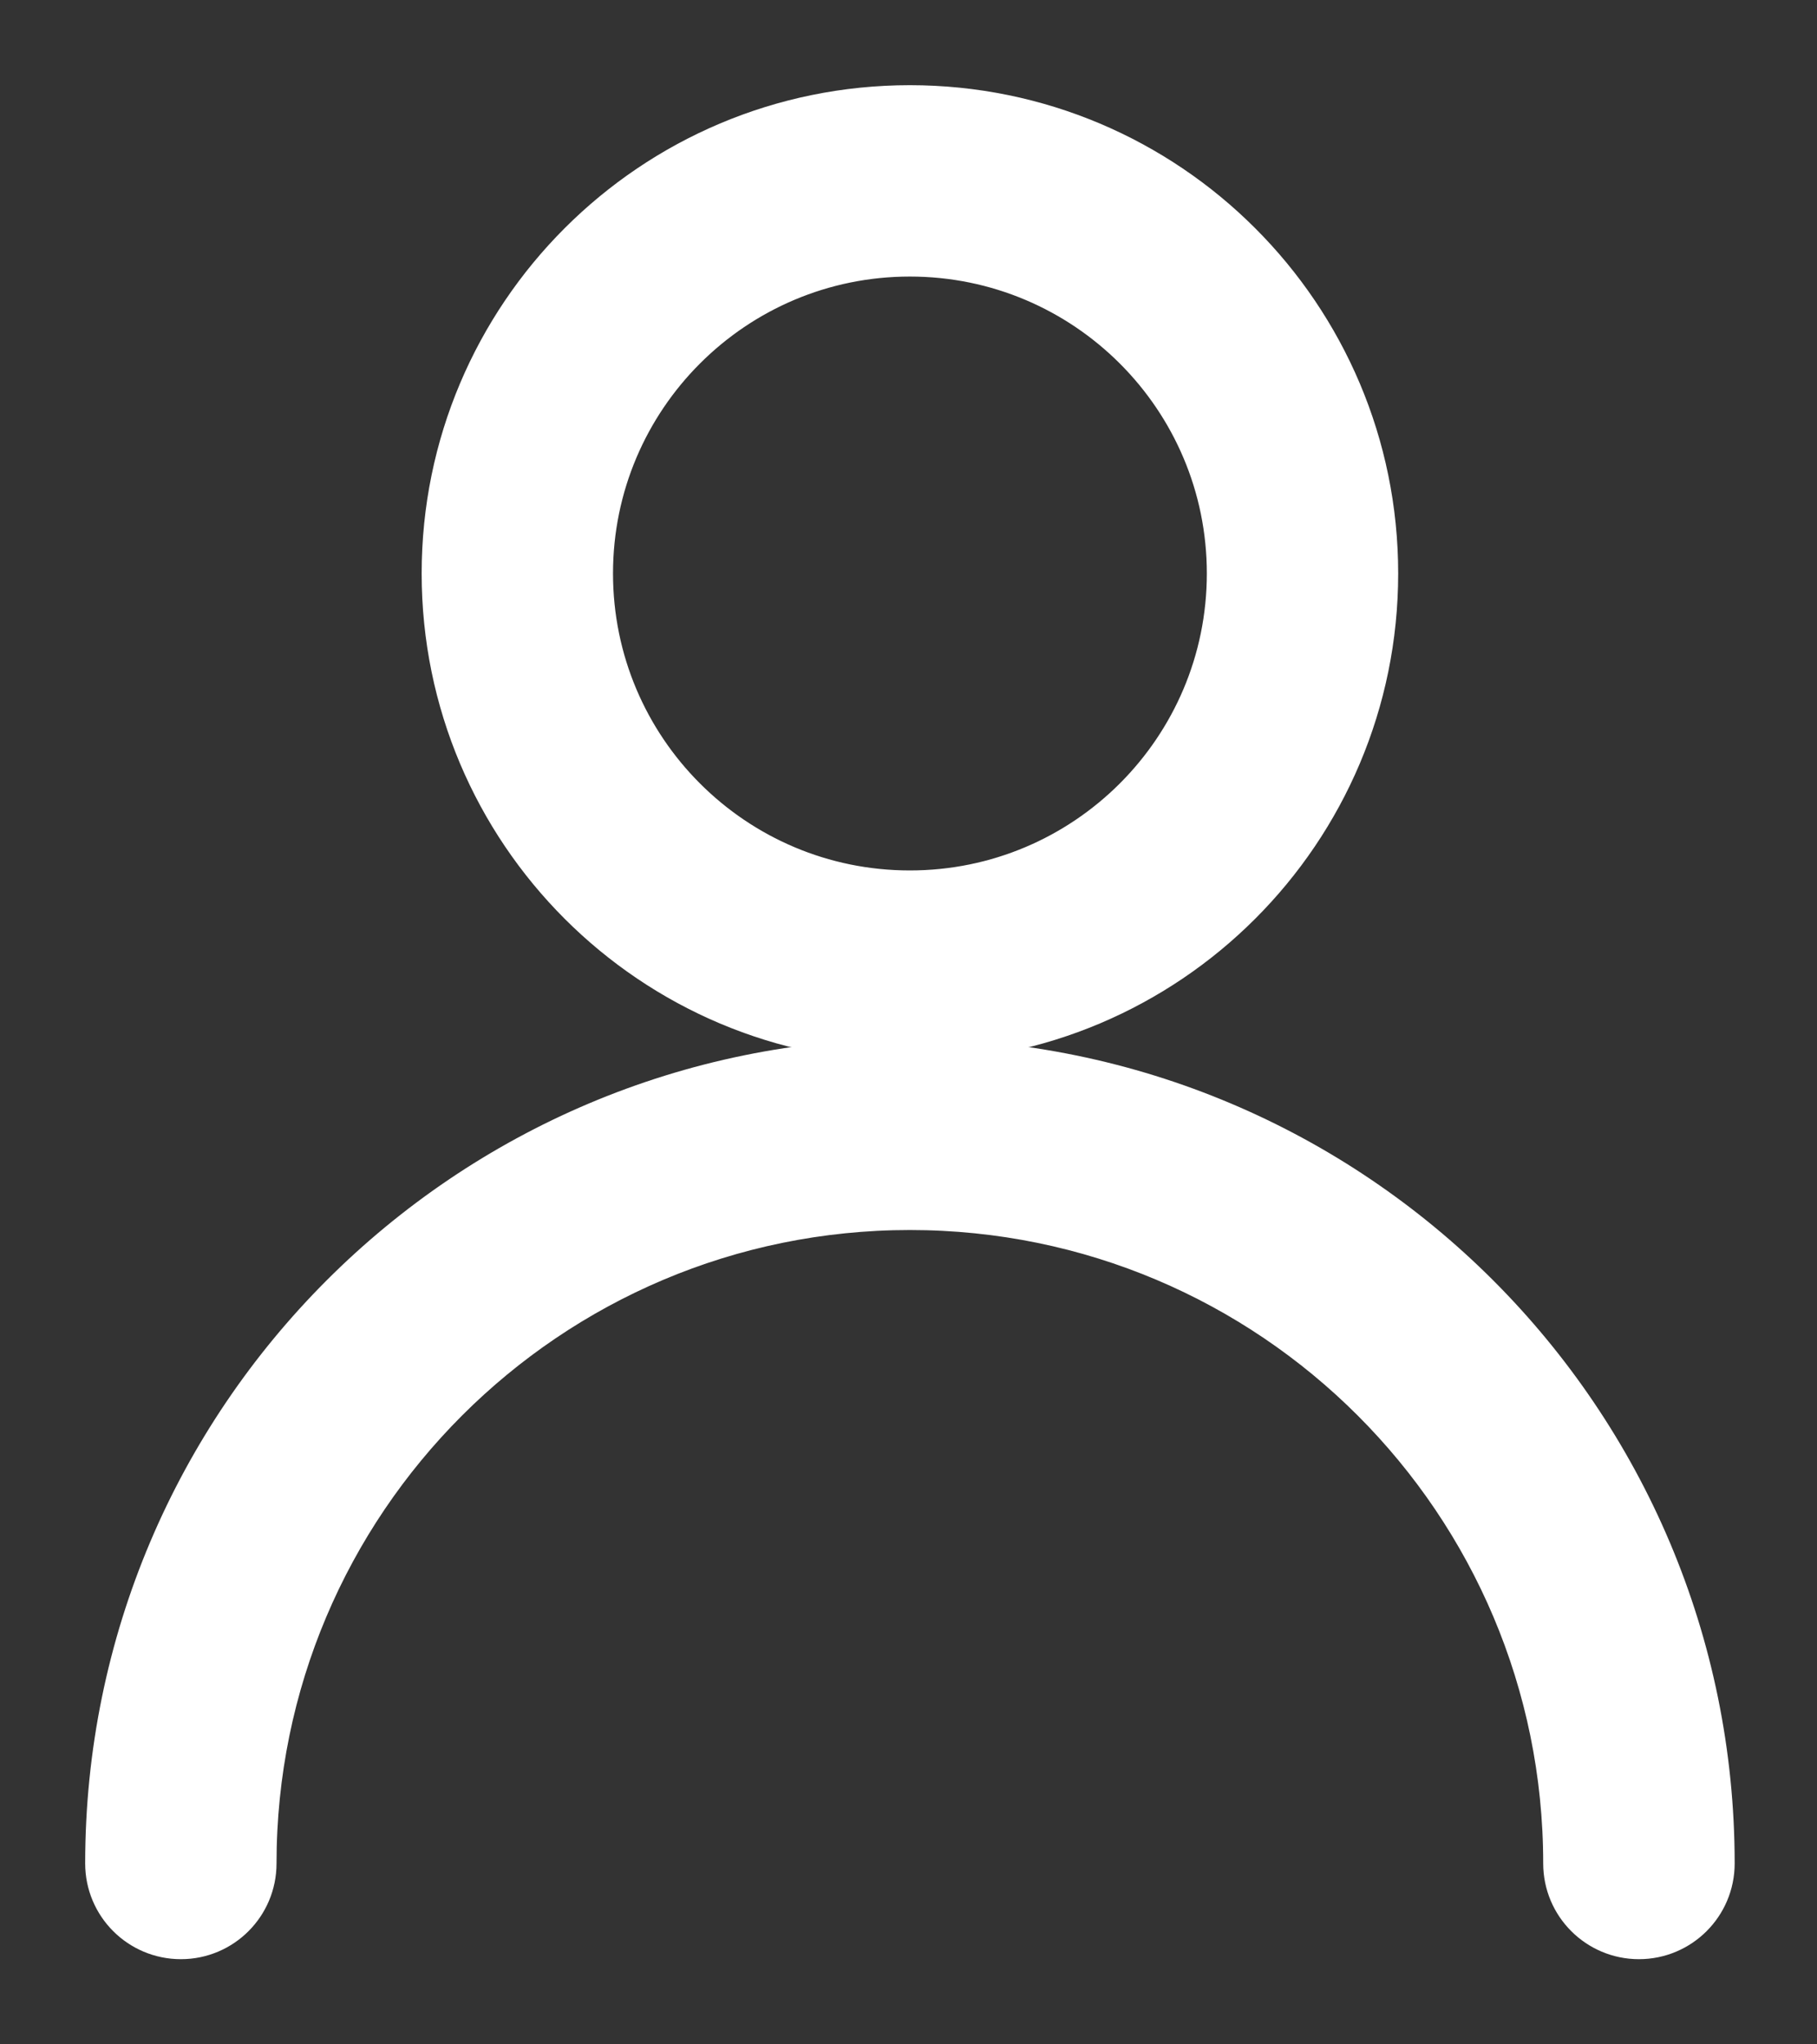
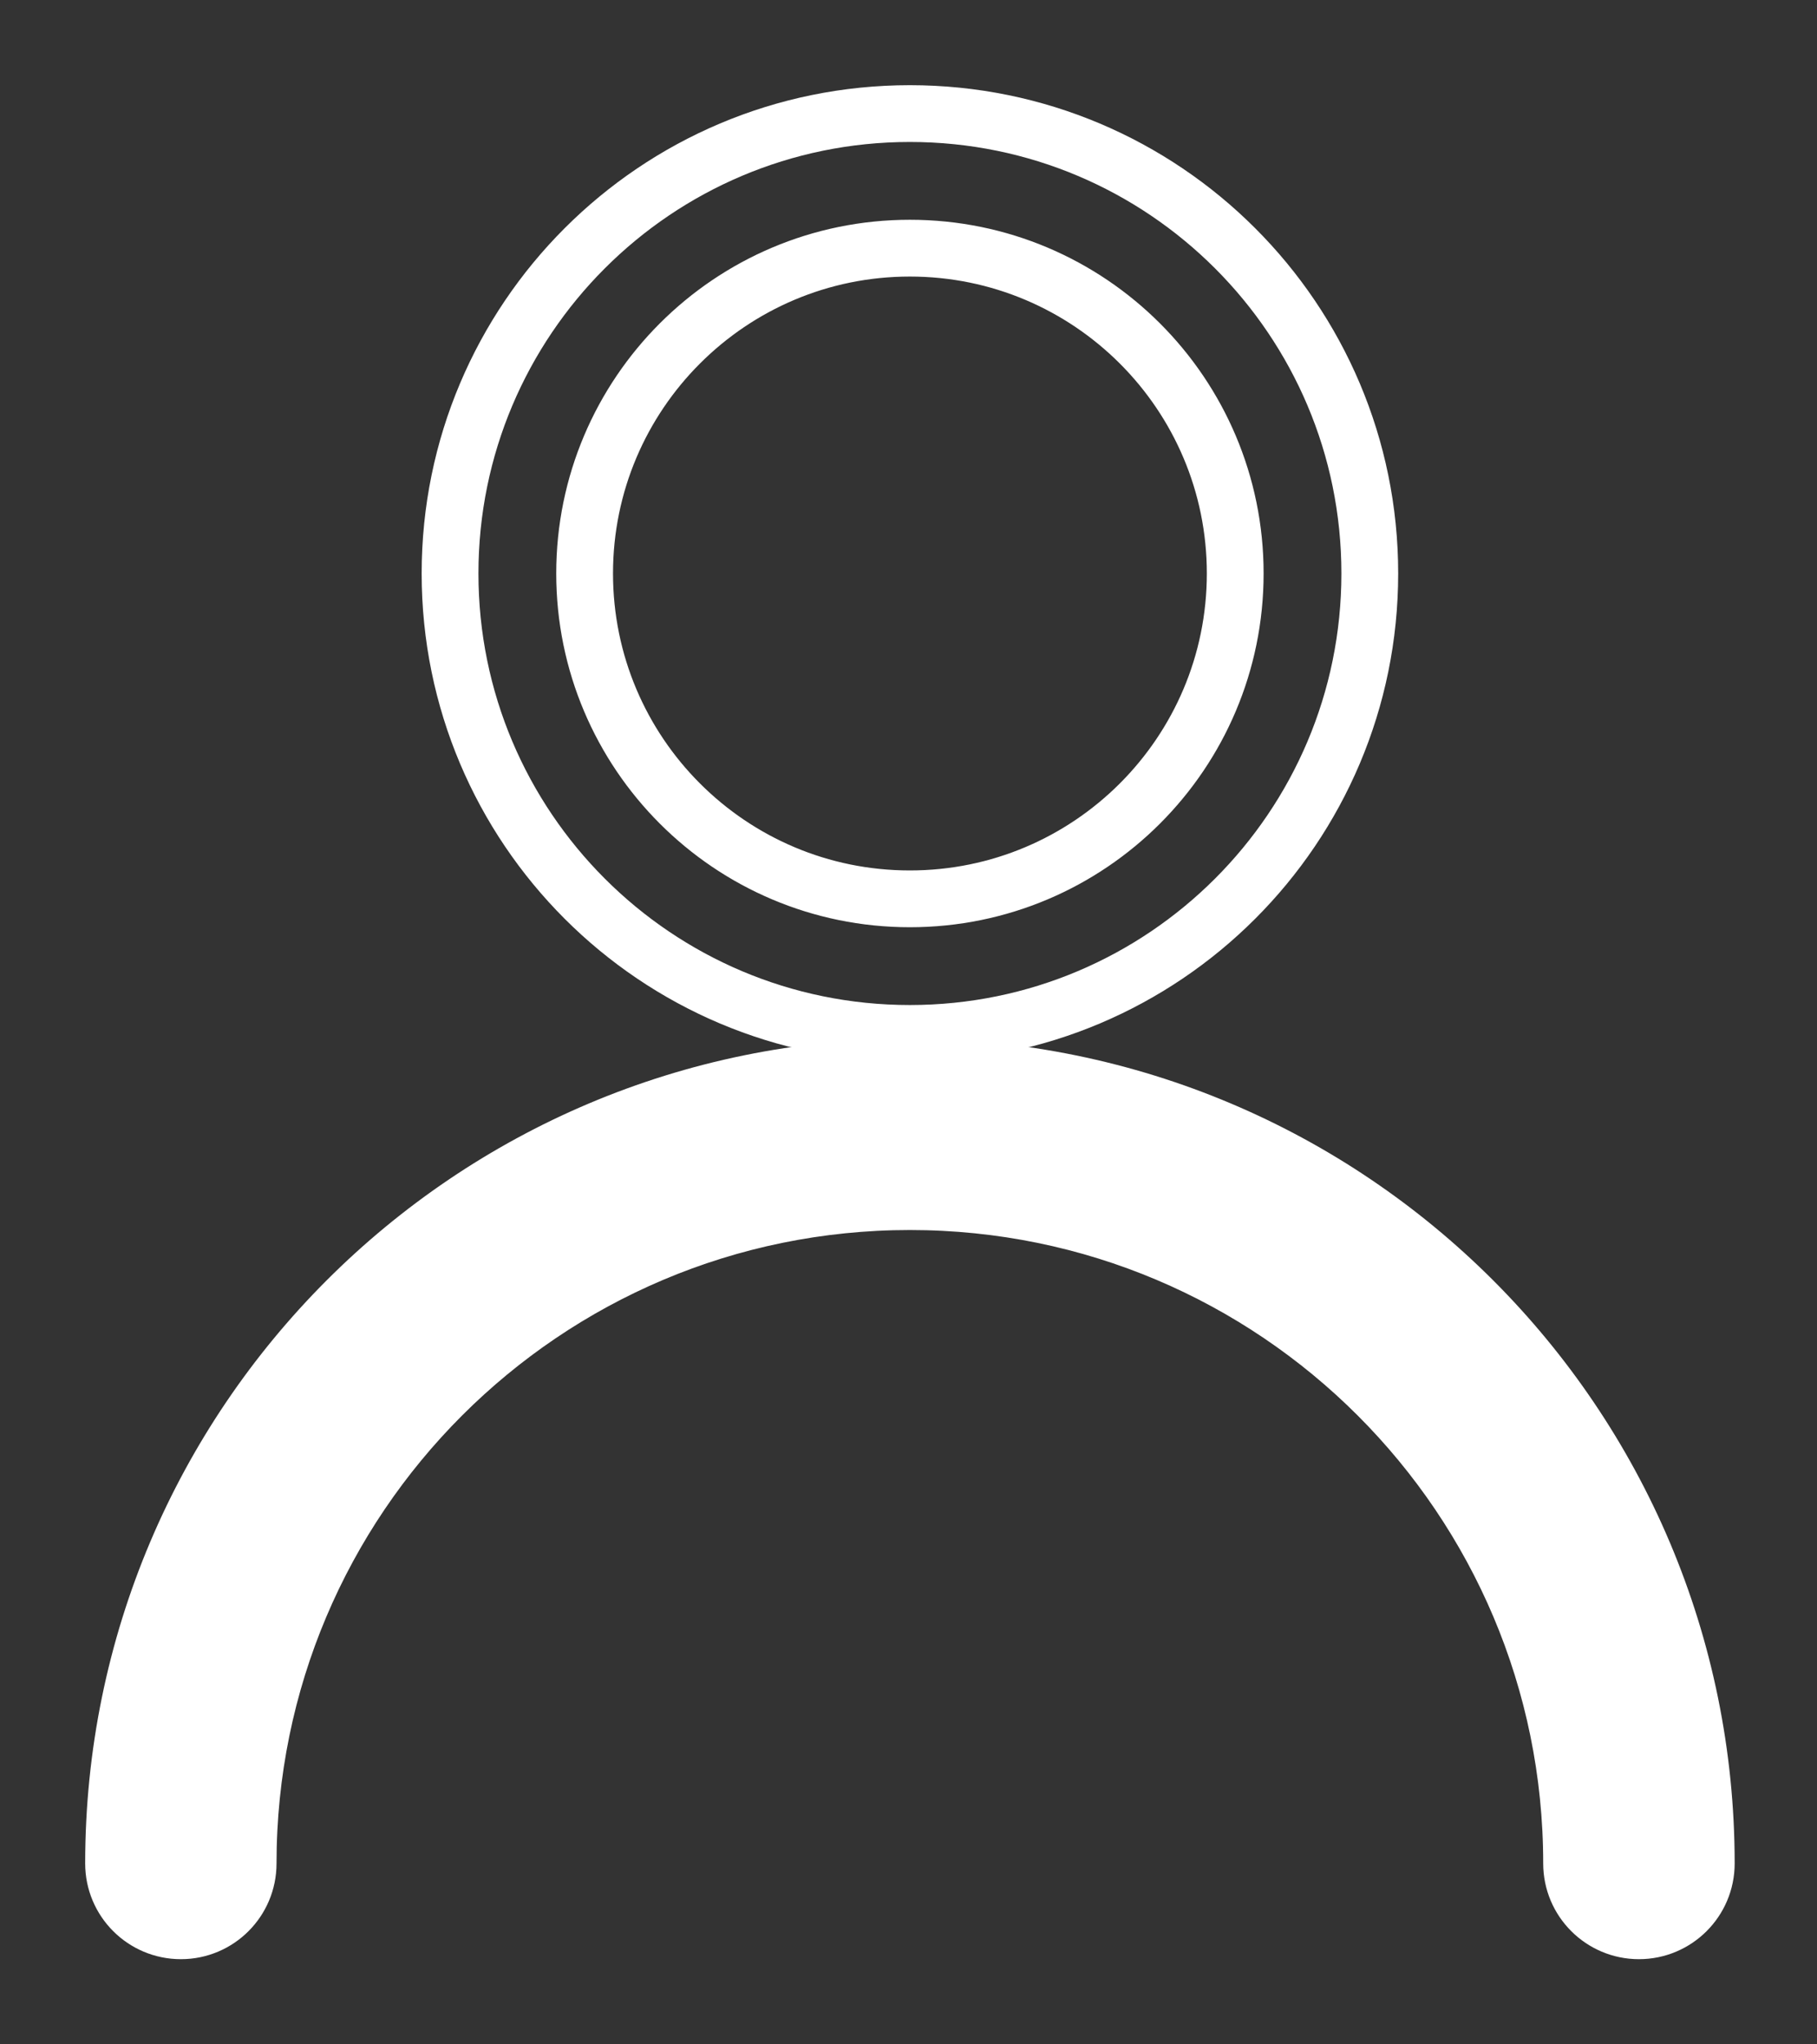
<svg xmlns="http://www.w3.org/2000/svg" width="16" height="18" viewBox="0 0 16 18" fill="none">
  <rect x="0" y="0" width="16" height="18" fill="#333333" stroke="none" />
-   <path fill-rule="evenodd" clip-rule="evenodd" d="M3.963 5.049C3.963 2.813 5.776 1 8.012 1C10.249 1 12.062 2.813 12.062 5.049C12.062 7.286 10.249 9.099 8.012 9.099C5.776 9.099 3.963 7.286 3.963 5.049ZM8.012 2.185C6.43 2.185 5.148 3.468 5.148 5.049C5.148 6.631 6.43 7.914 8.012 7.914C9.594 7.914 10.877 6.631 10.877 5.049C10.877 3.468 9.594 2.185 8.012 2.185Z" fill="white" />
  <path fill-rule="evenodd" clip-rule="evenodd" d="M8.012 10.58C4.794 10.58 2.185 13.189 2.185 16.407C2.185 16.735 1.92 17 1.593 17C1.265 17 1 16.735 1 16.407C1 12.535 4.14 9.395 8.012 9.395C11.885 9.395 15.025 12.535 15.025 16.407C15.025 16.735 14.759 17 14.432 17C14.105 17 13.839 16.735 13.839 16.407C13.839 13.189 11.231 10.58 8.012 10.58Z" fill="white" />
  <path fill-rule="evenodd" clip-rule="evenodd" d="M3.963 5.049C3.963 2.813 5.776 1 8.012 1C10.249 1 12.062 2.813 12.062 5.049C12.062 7.286 10.249 9.099 8.012 9.099C5.776 9.099 3.963 7.286 3.963 5.049ZM8.012 2.185C6.43 2.185 5.148 3.468 5.148 5.049C5.148 6.631 6.43 7.914 8.012 7.914C9.594 7.914 10.877 6.631 10.877 5.049C10.877 3.468 9.594 2.185 8.012 2.185Z" stroke="white" stroke-width="0.5" stroke-linecap="round" stroke-linejoin="round" />
  <path fill-rule="evenodd" clip-rule="evenodd" d="M8.012 10.58C4.794 10.58 2.185 13.189 2.185 16.407C2.185 16.735 1.92 17 1.593 17C1.265 17 1 16.735 1 16.407C1 12.535 4.14 9.395 8.012 9.395C11.885 9.395 15.025 12.535 15.025 16.407C15.025 16.735 14.759 17 14.432 17C14.105 17 13.839 16.735 13.839 16.407C13.839 13.189 11.231 10.58 8.012 10.58Z" stroke="white" stroke-width="0.5" stroke-linecap="round" stroke-linejoin="round" />
</svg>